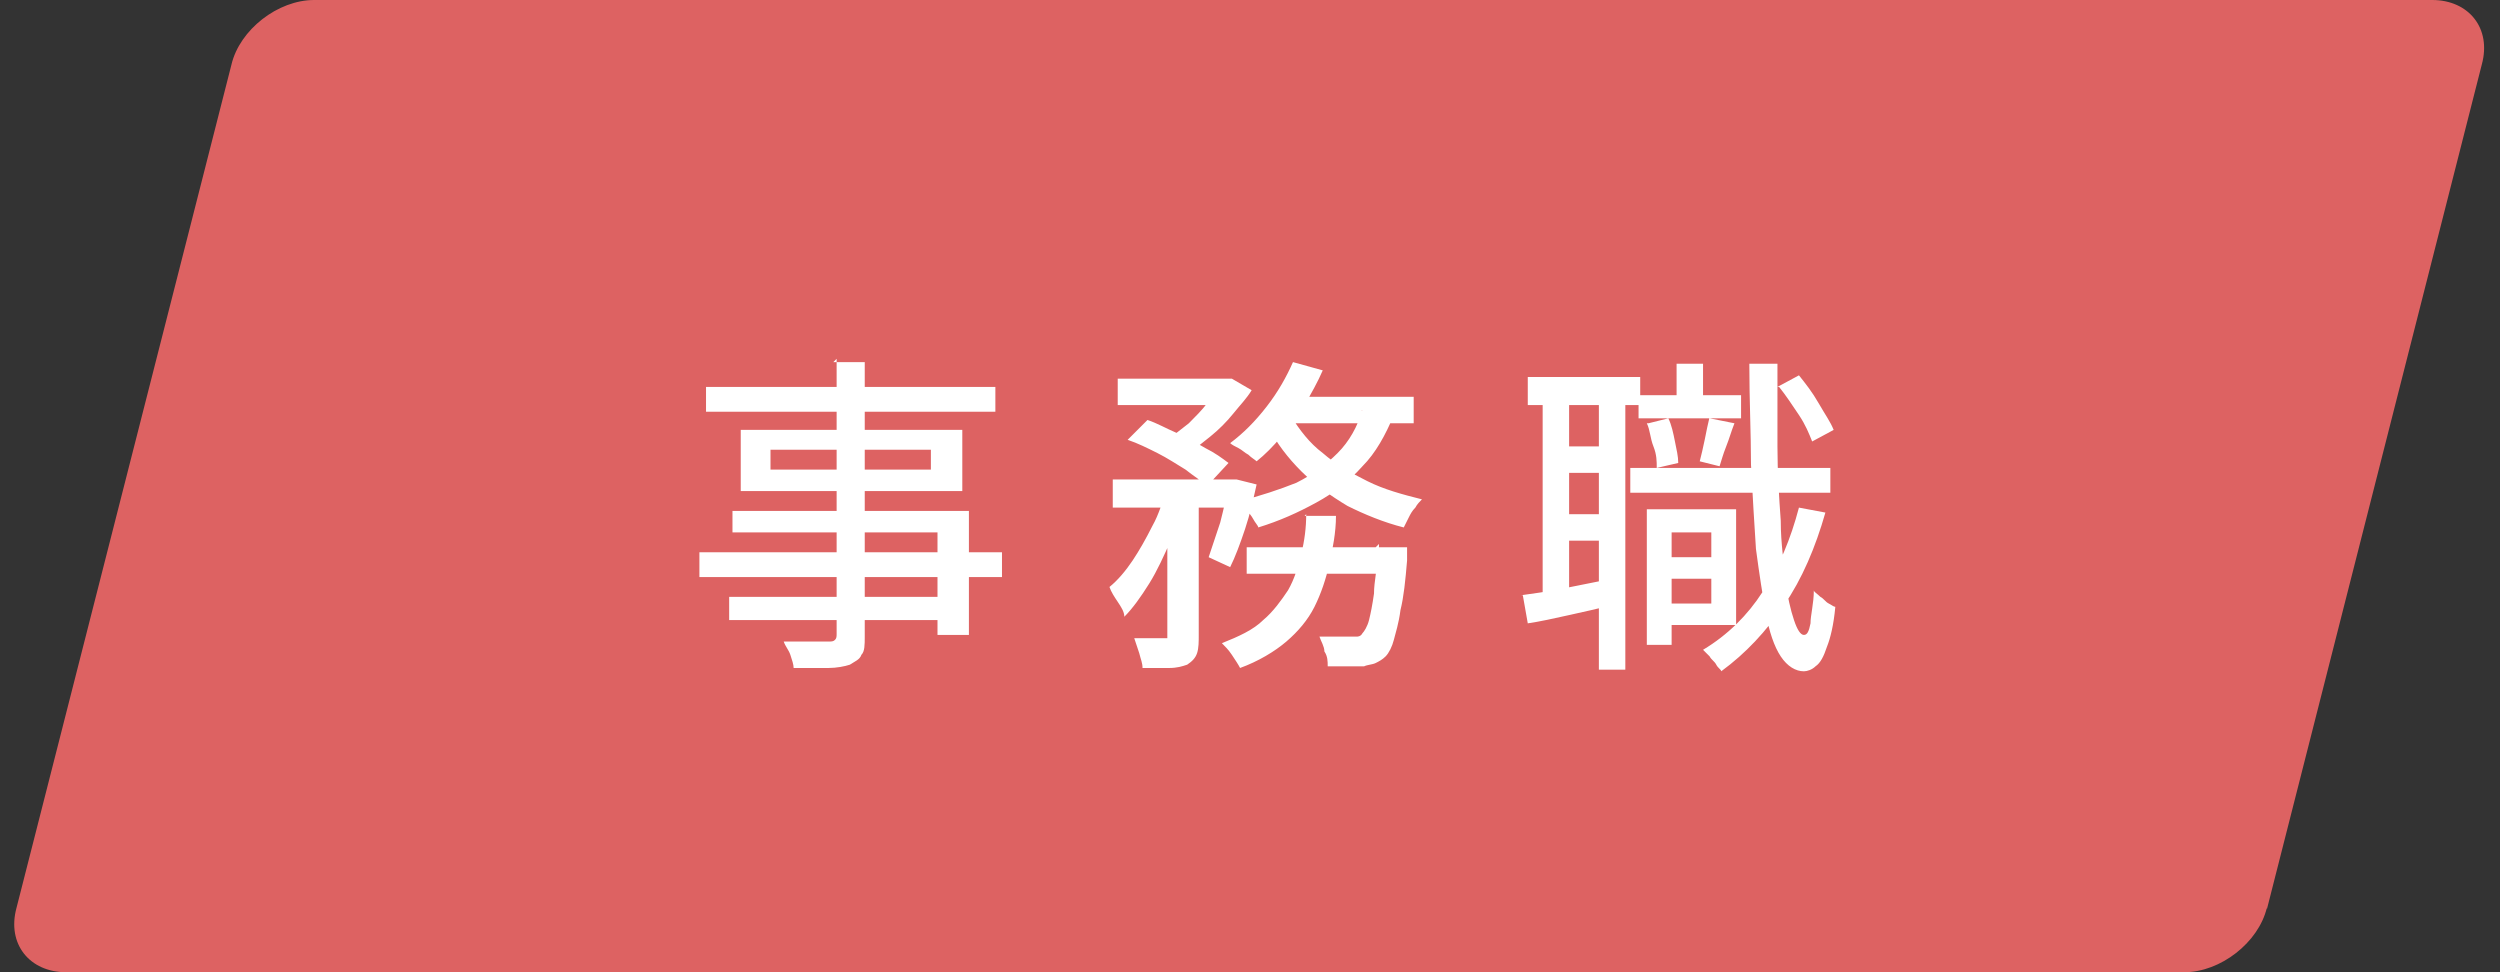
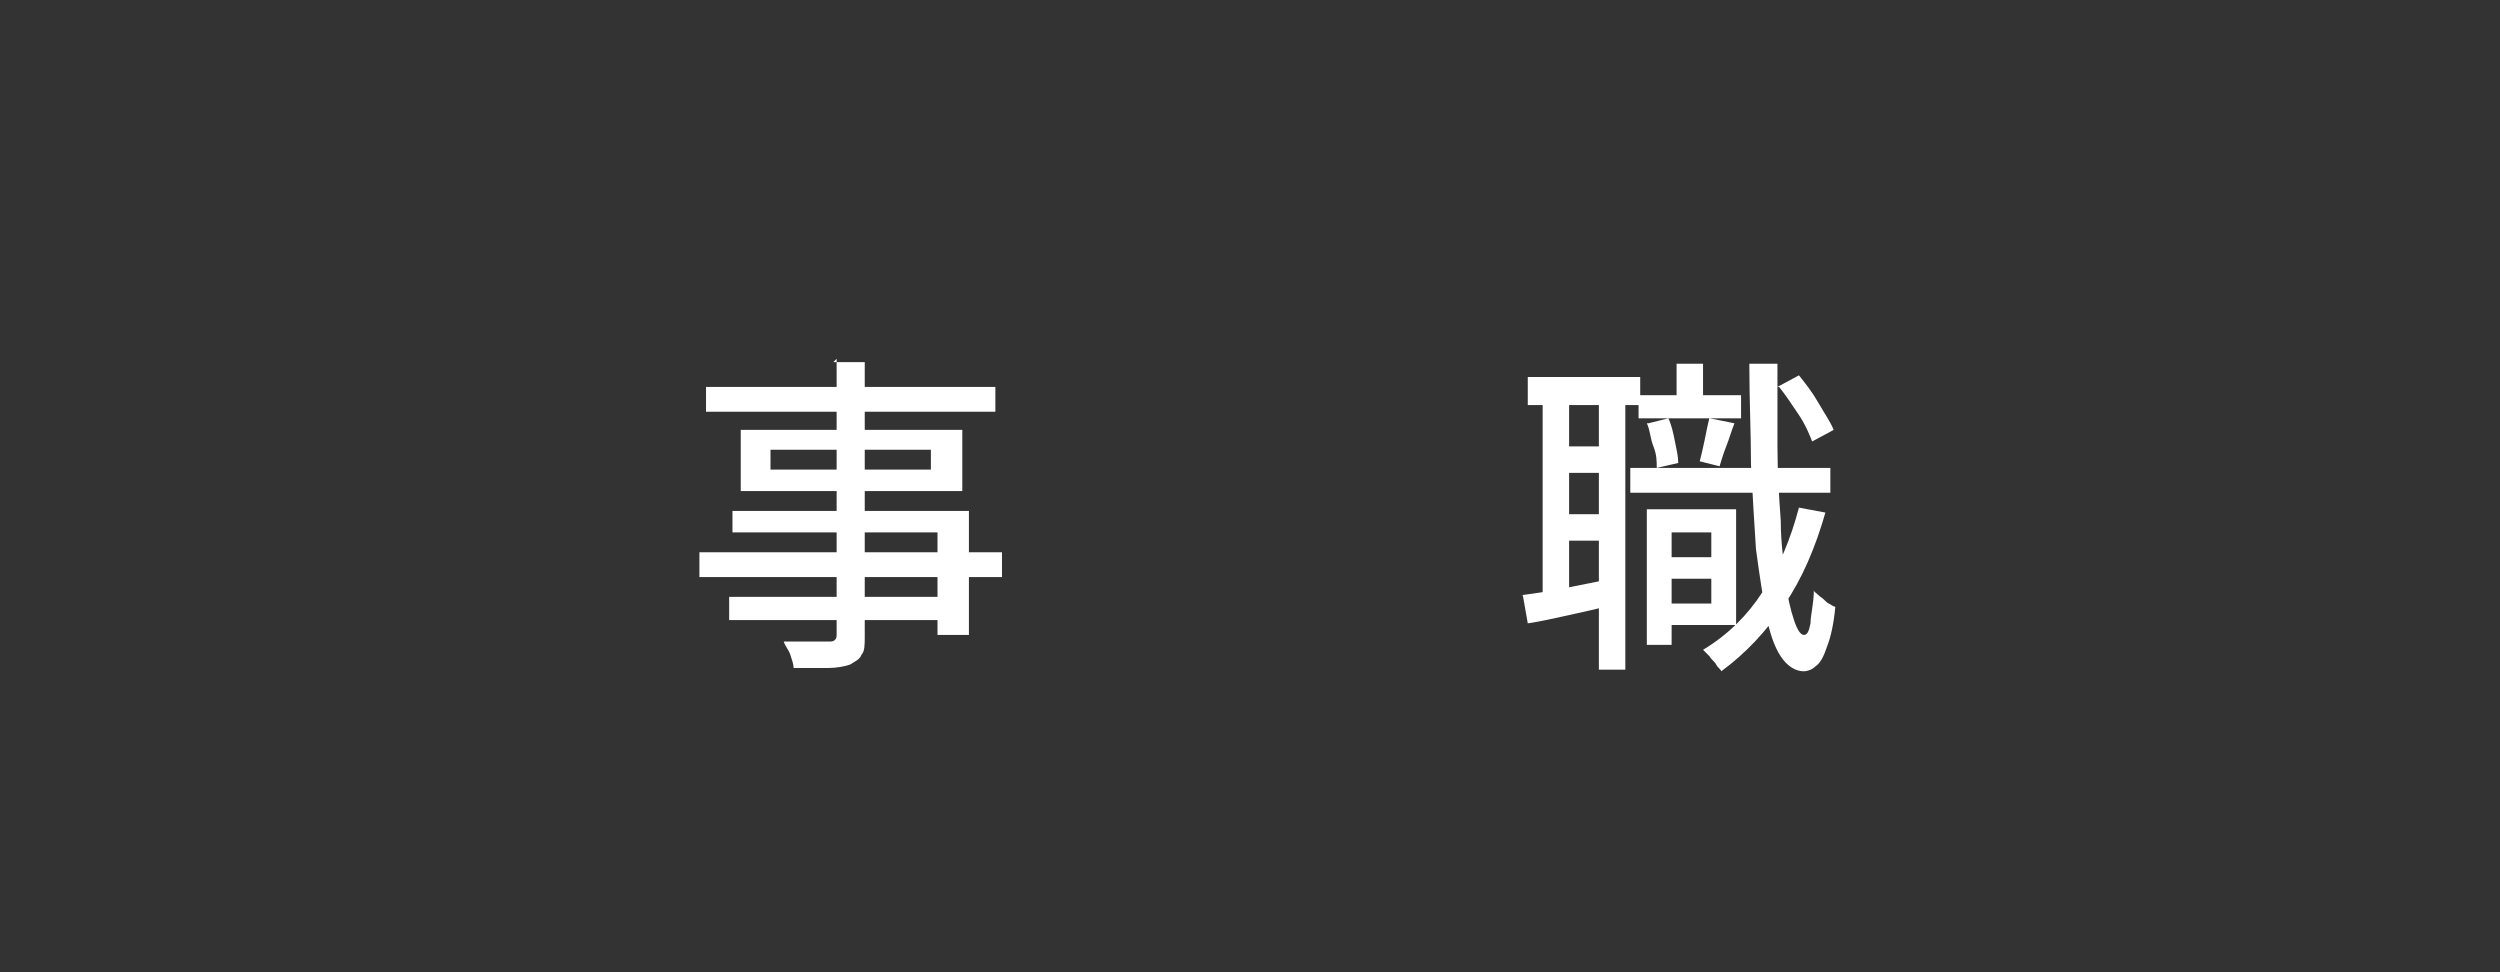
<svg xmlns="http://www.w3.org/2000/svg" id="_レイヤー_1" version="1.1" viewBox="0 0 151.2 58.8">
  <rect x="0" y="0" width="151.2" height="58.8" fill="#333333" stroke="none" />
  <defs>
    <style>
      .st0 {
        fill: #dd6262;
      }

      .st1 {
        fill: #fff;
      }
    </style>
  </defs>
-   <path class="st0" d="M137.1,54.9c-.5,2.1-2.8,3.9-5,3.9H4c-2.2,0-3.6-1.7-3-3.9L14,3.9c.5-2.1,2.8-3.9,5-3.9h128.1c2.2,0,3.6,1.7,3,3.9l-13,51.1Z" />
  <g>
    <path class="st1" d="M42.3,33.4h18.3v1.5h-18.3v-1.5ZM42.7,23.4h17.5v1.5h-17.5v-1.5ZM44.1,36.1h13.5v1.4h-13.5v-1.4ZM44.3,30.9h14.3v7.5h-1.9v-6.2h-12.4v-1.3ZM44.8,26h13.4v3.7h-13.4v-3.7ZM46.6,27.2v1.2h9.7v-1.2h-9.7ZM50.4,21.9h1.9v16.6c0,.5,0,.9-.2,1.1-.1.3-.4.4-.7.6-.3.1-.8.2-1.3.2-.5,0-1.2,0-2.1,0,0-.2-.1-.5-.2-.8-.1-.3-.3-.5-.4-.8.4,0,.7,0,1.1,0s.7,0,1,0c.3,0,.5,0,.6,0,.2,0,.3,0,.4-.1s.1-.2.1-.4v-16.6Z" />
-     <path class="st1" d="M70.5,29.5l1.3.5c-.3.9-.6,1.8-1,2.7s-.8,1.8-1.3,2.6c-.5.8-1,1.5-1.5,2,0-.3-.2-.6-.4-.9-.2-.3-.4-.6-.5-.9.5-.4,1-1,1.4-1.6s.8-1.3,1.2-2.1c.4-.7.6-1.5.9-2.2ZM67.3,29h7.5v1.7h-7.5v-1.7ZM67.6,22.9h6.7v1.6h-6.7v-1.6ZM68.2,26.6l1.2-1.2c.6.2,1.1.5,1.8.8.6.3,1.2.6,1.7.9.6.3,1,.6,1.4.9l-1.3,1.4c-.3-.3-.8-.6-1.3-1-.5-.3-1.1-.7-1.7-1-.6-.3-1.2-.6-1.8-.8ZM70.7,29.6h1.8v8.8c0,.4,0,.8-.1,1.1-.1.3-.3.5-.6.7-.3.1-.6.2-1.1.2-.4,0-1,0-1.6,0,0-.3-.1-.5-.2-.9-.1-.3-.2-.6-.3-.9.4,0,.8,0,1.1,0,.3,0,.6,0,.7,0,.1,0,.2,0,.2,0,0,0,0-.1,0-.2v-8.7ZM73.8,22.9h.7c0,0,1.2.7,1.2.7-.3.5-.7.9-1.1,1.4-.4.5-.9,1-1.4,1.4s-1,.8-1.4,1.1c-.2-.1-.4-.3-.6-.5-.2-.2-.5-.3-.6-.4.4-.3.8-.6,1.3-1,.4-.4.8-.8,1.1-1.2.3-.4.6-.8.8-1.1v-.3ZM74.3,29h.5c0,0,1.2.3,1.2.3-.2.9-.4,1.8-.7,2.7-.3.9-.6,1.7-.9,2.3l-1.3-.6c.2-.6.4-1.2.7-2.1.2-.8.4-1.6.5-2.3v-.3ZM78.9,31.2h1.9c0,1-.2,2-.4,2.9-.2.9-.5,1.8-.9,2.6-.4.8-1,1.5-1.7,2.1-.7.6-1.7,1.2-2.8,1.6-.1-.2-.3-.5-.5-.8-.2-.3-.4-.5-.6-.7,1-.4,1.9-.8,2.5-1.4.6-.5,1.1-1.2,1.5-1.8.4-.7.6-1.4.8-2.2.2-.8.3-1.6.3-2.4ZM78.2,21.9l1.8.5c-.3.7-.7,1.4-1.1,2.1-.4.7-.9,1.3-1.4,1.9-.5.6-1,1.1-1.5,1.5-.1-.1-.3-.2-.5-.4-.2-.1-.4-.3-.6-.4-.2-.1-.4-.2-.5-.3.8-.6,1.5-1.3,2.2-2.2.7-.9,1.2-1.8,1.6-2.7ZM82.3,24.8l2,.3c-.5,1.2-1.1,2.3-1.9,3.1-.8.9-1.7,1.6-2.8,2.2s-2.2,1.1-3.5,1.5c0-.1-.2-.3-.3-.5s-.3-.4-.4-.6c-.2-.2-.3-.4-.4-.5,1.2-.3,2.4-.7,3.4-1.1,1-.5,1.8-1.1,2.5-1.8.7-.7,1.2-1.6,1.5-2.6ZM75.4,33.1h8.4v1.6h-8.4v-1.6ZM78.1,25.2c.5.8,1.1,1.6,1.9,2.2.8.7,1.7,1.2,2.7,1.7,1,.5,2.1.8,3.3,1.1-.1.1-.3.3-.4.5-.2.2-.3.4-.4.6s-.2.4-.3.6c-1.2-.3-2.4-.8-3.4-1.3-1-.6-2-1.3-2.8-2.1-.8-.8-1.5-1.7-2-2.7l1.6-.5ZM77.9,24h7.6v1.6h-8.3l.8-1.6ZM83.2,33.1h1.9c0,.4,0,.6,0,.8-.1,1.2-.2,2.2-.4,3-.1.8-.3,1.4-.4,1.8-.1.4-.3.8-.5,1-.2.2-.4.3-.6.4s-.5.1-.7.2c-.2,0-.6,0-.9,0s-.8,0-1.3,0c0-.3,0-.6-.2-.9,0-.3-.2-.6-.3-.9.4,0,.8,0,1.1,0,.3,0,.6,0,.8,0s.3,0,.4,0c0,0,.2,0,.3-.2.1-.1.3-.4.4-.8.1-.4.2-.9.3-1.6,0-.7.2-1.6.3-2.7v-.3Z" />
    <path class="st1" d="M92,36c.7-.1,1.5-.2,2.5-.4,1-.2,2-.4,3-.6v1.6c-.8.2-1.7.4-2.6.6-.9.2-1.8.4-2.5.5l-.3-1.7ZM92.4,22.8h6.8v1.7h-6.8v-1.7ZM93.3,23.6h1.6v12.7h-1.6v-12.7ZM94,27h3.6v1.6h-3.6v-1.6ZM94,31.1h3.6v1.6h-3.6v-1.6ZM96.7,23.6h1.6v16.9h-1.6v-16.9ZM98.6,28.3h12.1v1.5h-12.1v-1.5ZM99.1,23.9h6.2v1.4h-6.2v-1.4ZM99.6,30.8h1.5v8.2h-1.5v-8.2ZM99.7,25.6l1.2-.3c.2.4.3.9.4,1.4s.2.9.2,1.3l-1.3.3c0-.4,0-.8-.2-1.3s-.2-1-.4-1.4ZM100.3,33.7h3.9v1.3h-3.9v-1.3ZM100.7,30.8h4.3v7h-4.3v-1.3h2.8v-4.3h-2.8v-1.3ZM101.4,22h1.6v2.9h-1.6v-2.9ZM103.4,25.3l1.5.3c-.2.5-.3.9-.5,1.4-.2.5-.3.9-.4,1.2l-1.2-.3c.1-.4.2-.8.3-1.3.1-.5.2-1,.3-1.4ZM108.8,30.7l1.6.3c-.6,2.1-1.4,4-2.5,5.6-1.1,1.6-2.3,2.9-3.8,4,0-.1-.2-.2-.3-.4-.1-.2-.3-.3-.4-.5-.2-.2-.3-.3-.4-.4,1.5-.9,2.7-2.1,3.6-3.5,1-1.5,1.7-3.2,2.2-5.1ZM105.8,22h1.7c0,1.7,0,3.4,0,5s.1,3.1.2,4.5c0,1.4.2,2.6.3,3.6.1,1,.3,1.8.5,2.4.2.6.4.9.6.9s.3-.2.4-.7c0-.5.2-1.2.2-2,0,.1.2.2.4.4.2.1.3.3.5.4.2.1.3.2.4.2-.1,1.1-.3,1.9-.5,2.4-.2.6-.4,1-.7,1.2-.2.2-.5.3-.7.3-.5,0-1-.3-1.4-.9-.4-.6-.7-1.5-.9-2.6-.2-1.1-.4-2.4-.6-3.9-.1-1.5-.2-3.2-.3-5.1,0-1.9-.1-3.9-.1-6ZM107.5,23.4l1.3-.7c.4.5.8,1,1.2,1.7s.7,1.1.9,1.6l-1.3.7c-.2-.5-.4-1-.8-1.6-.4-.6-.8-1.2-1.2-1.7Z" />
  </g>
</svg>